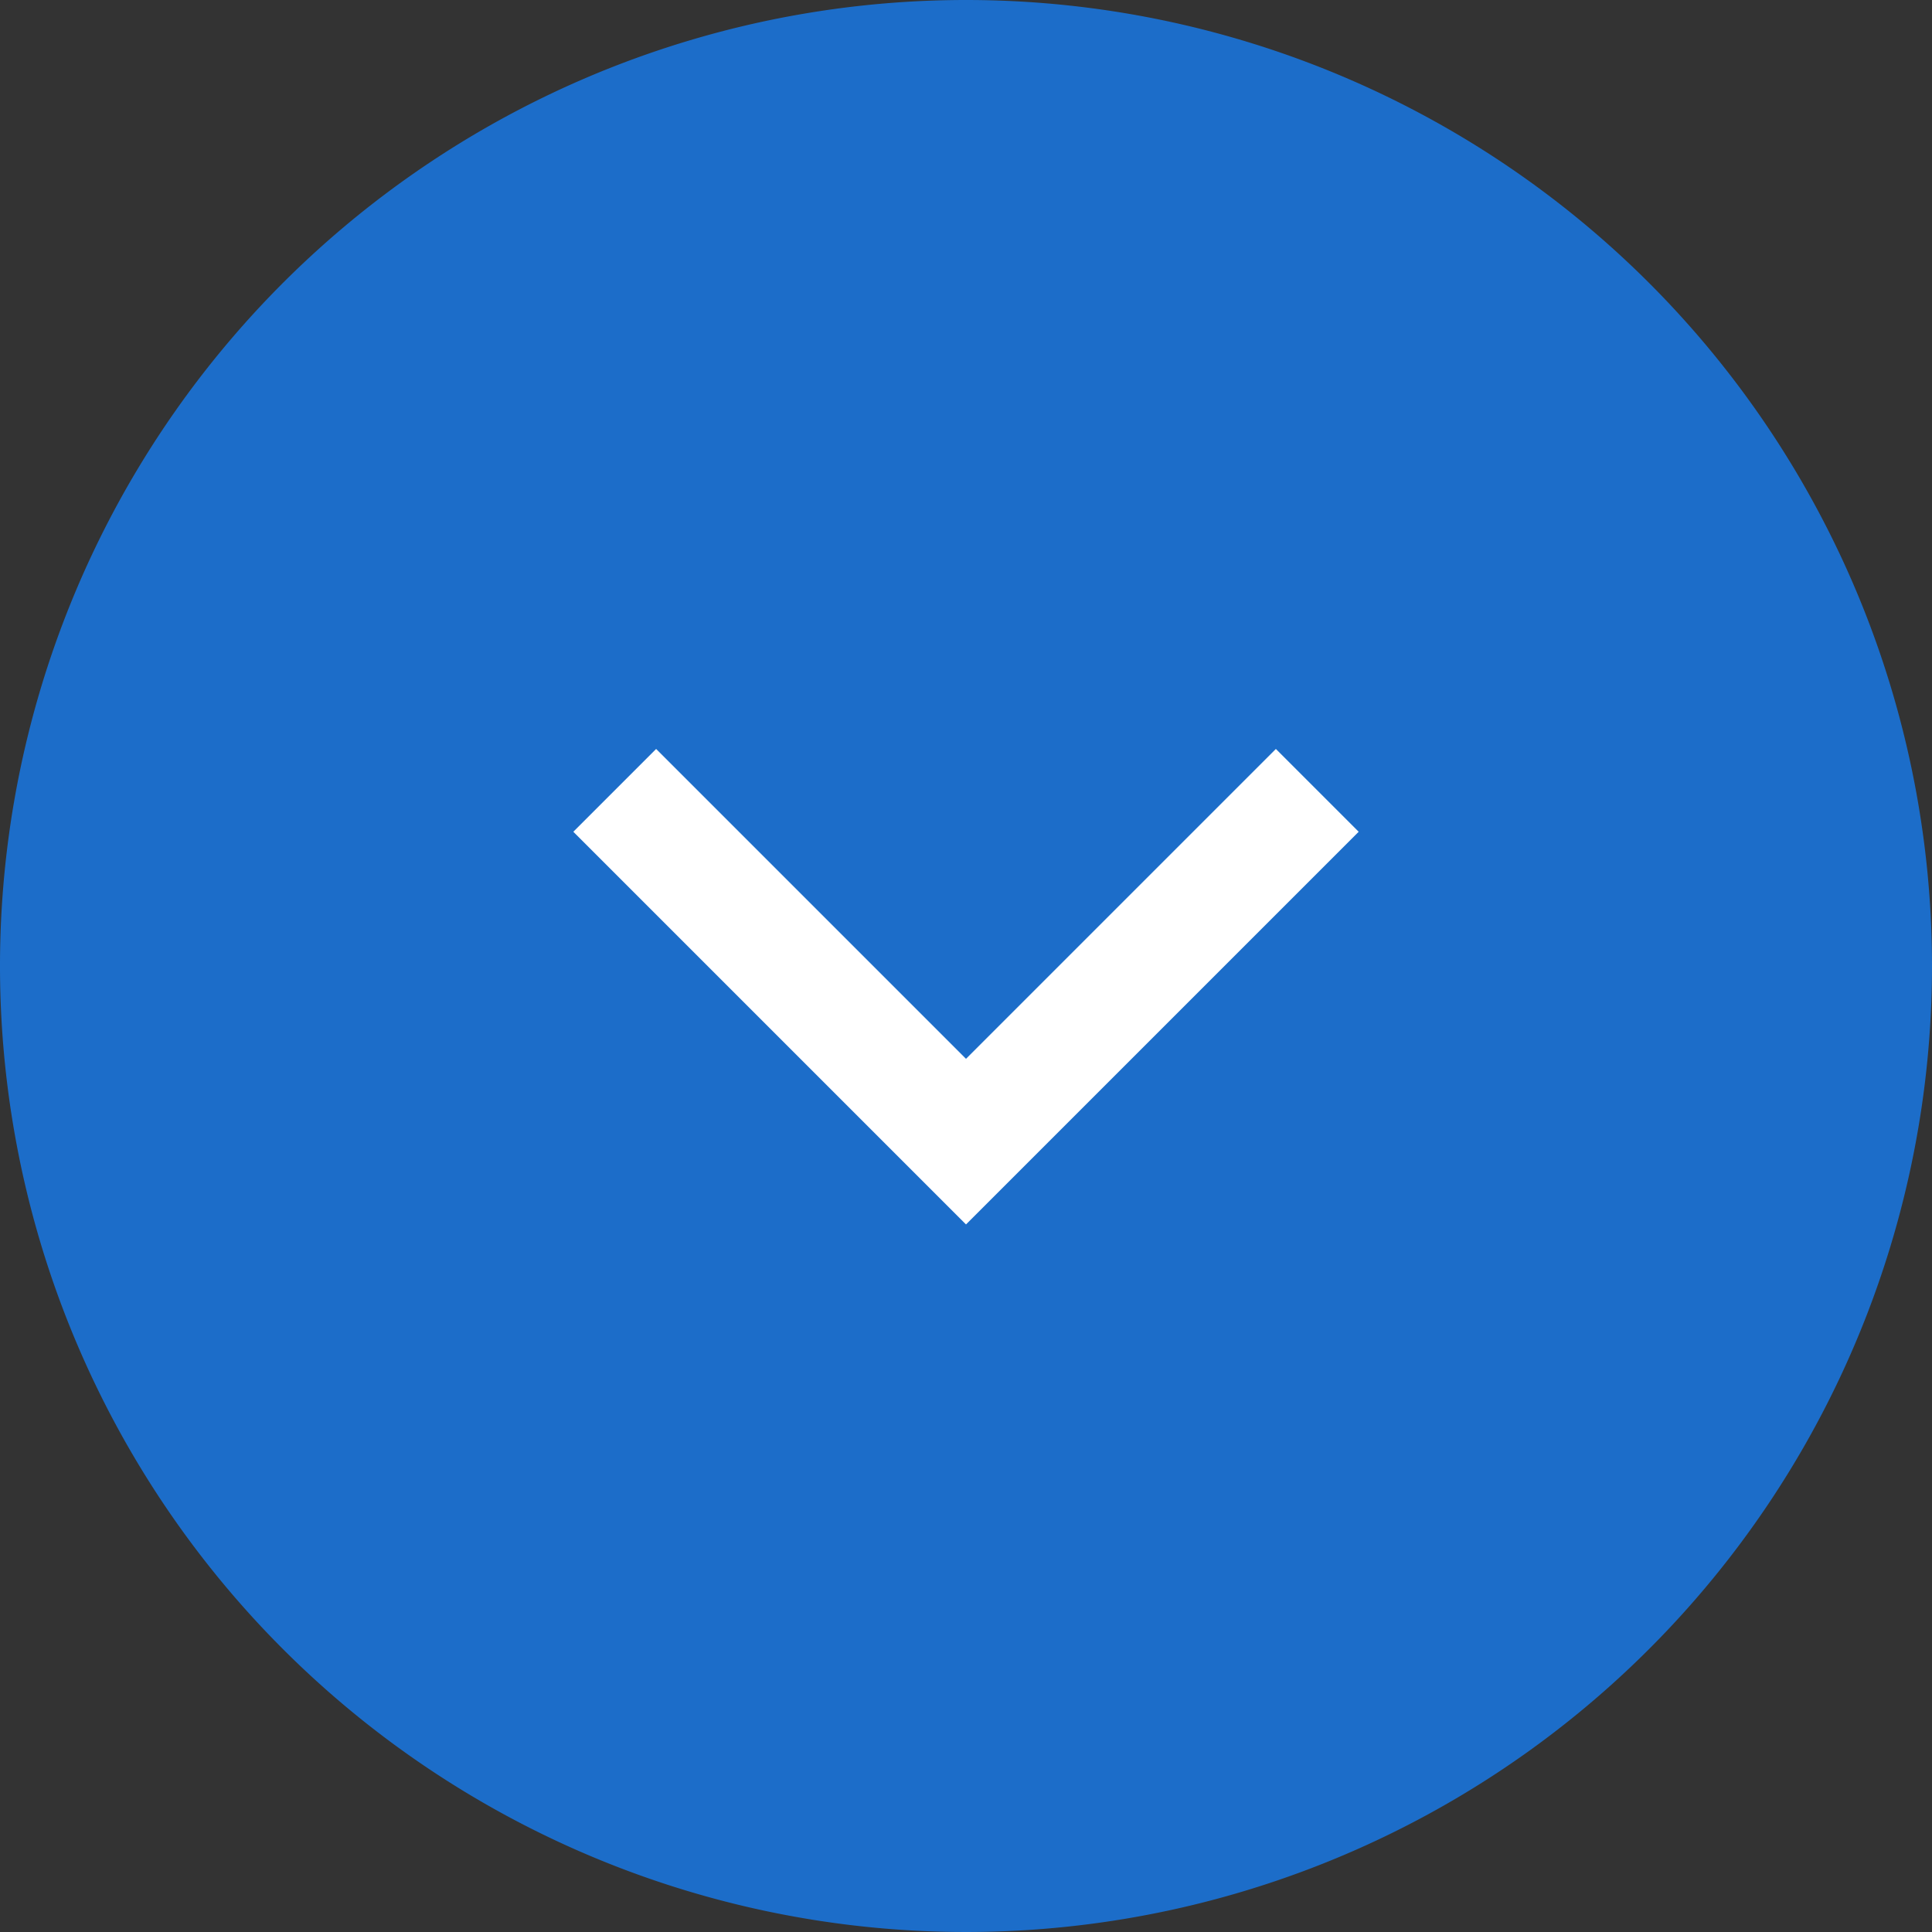
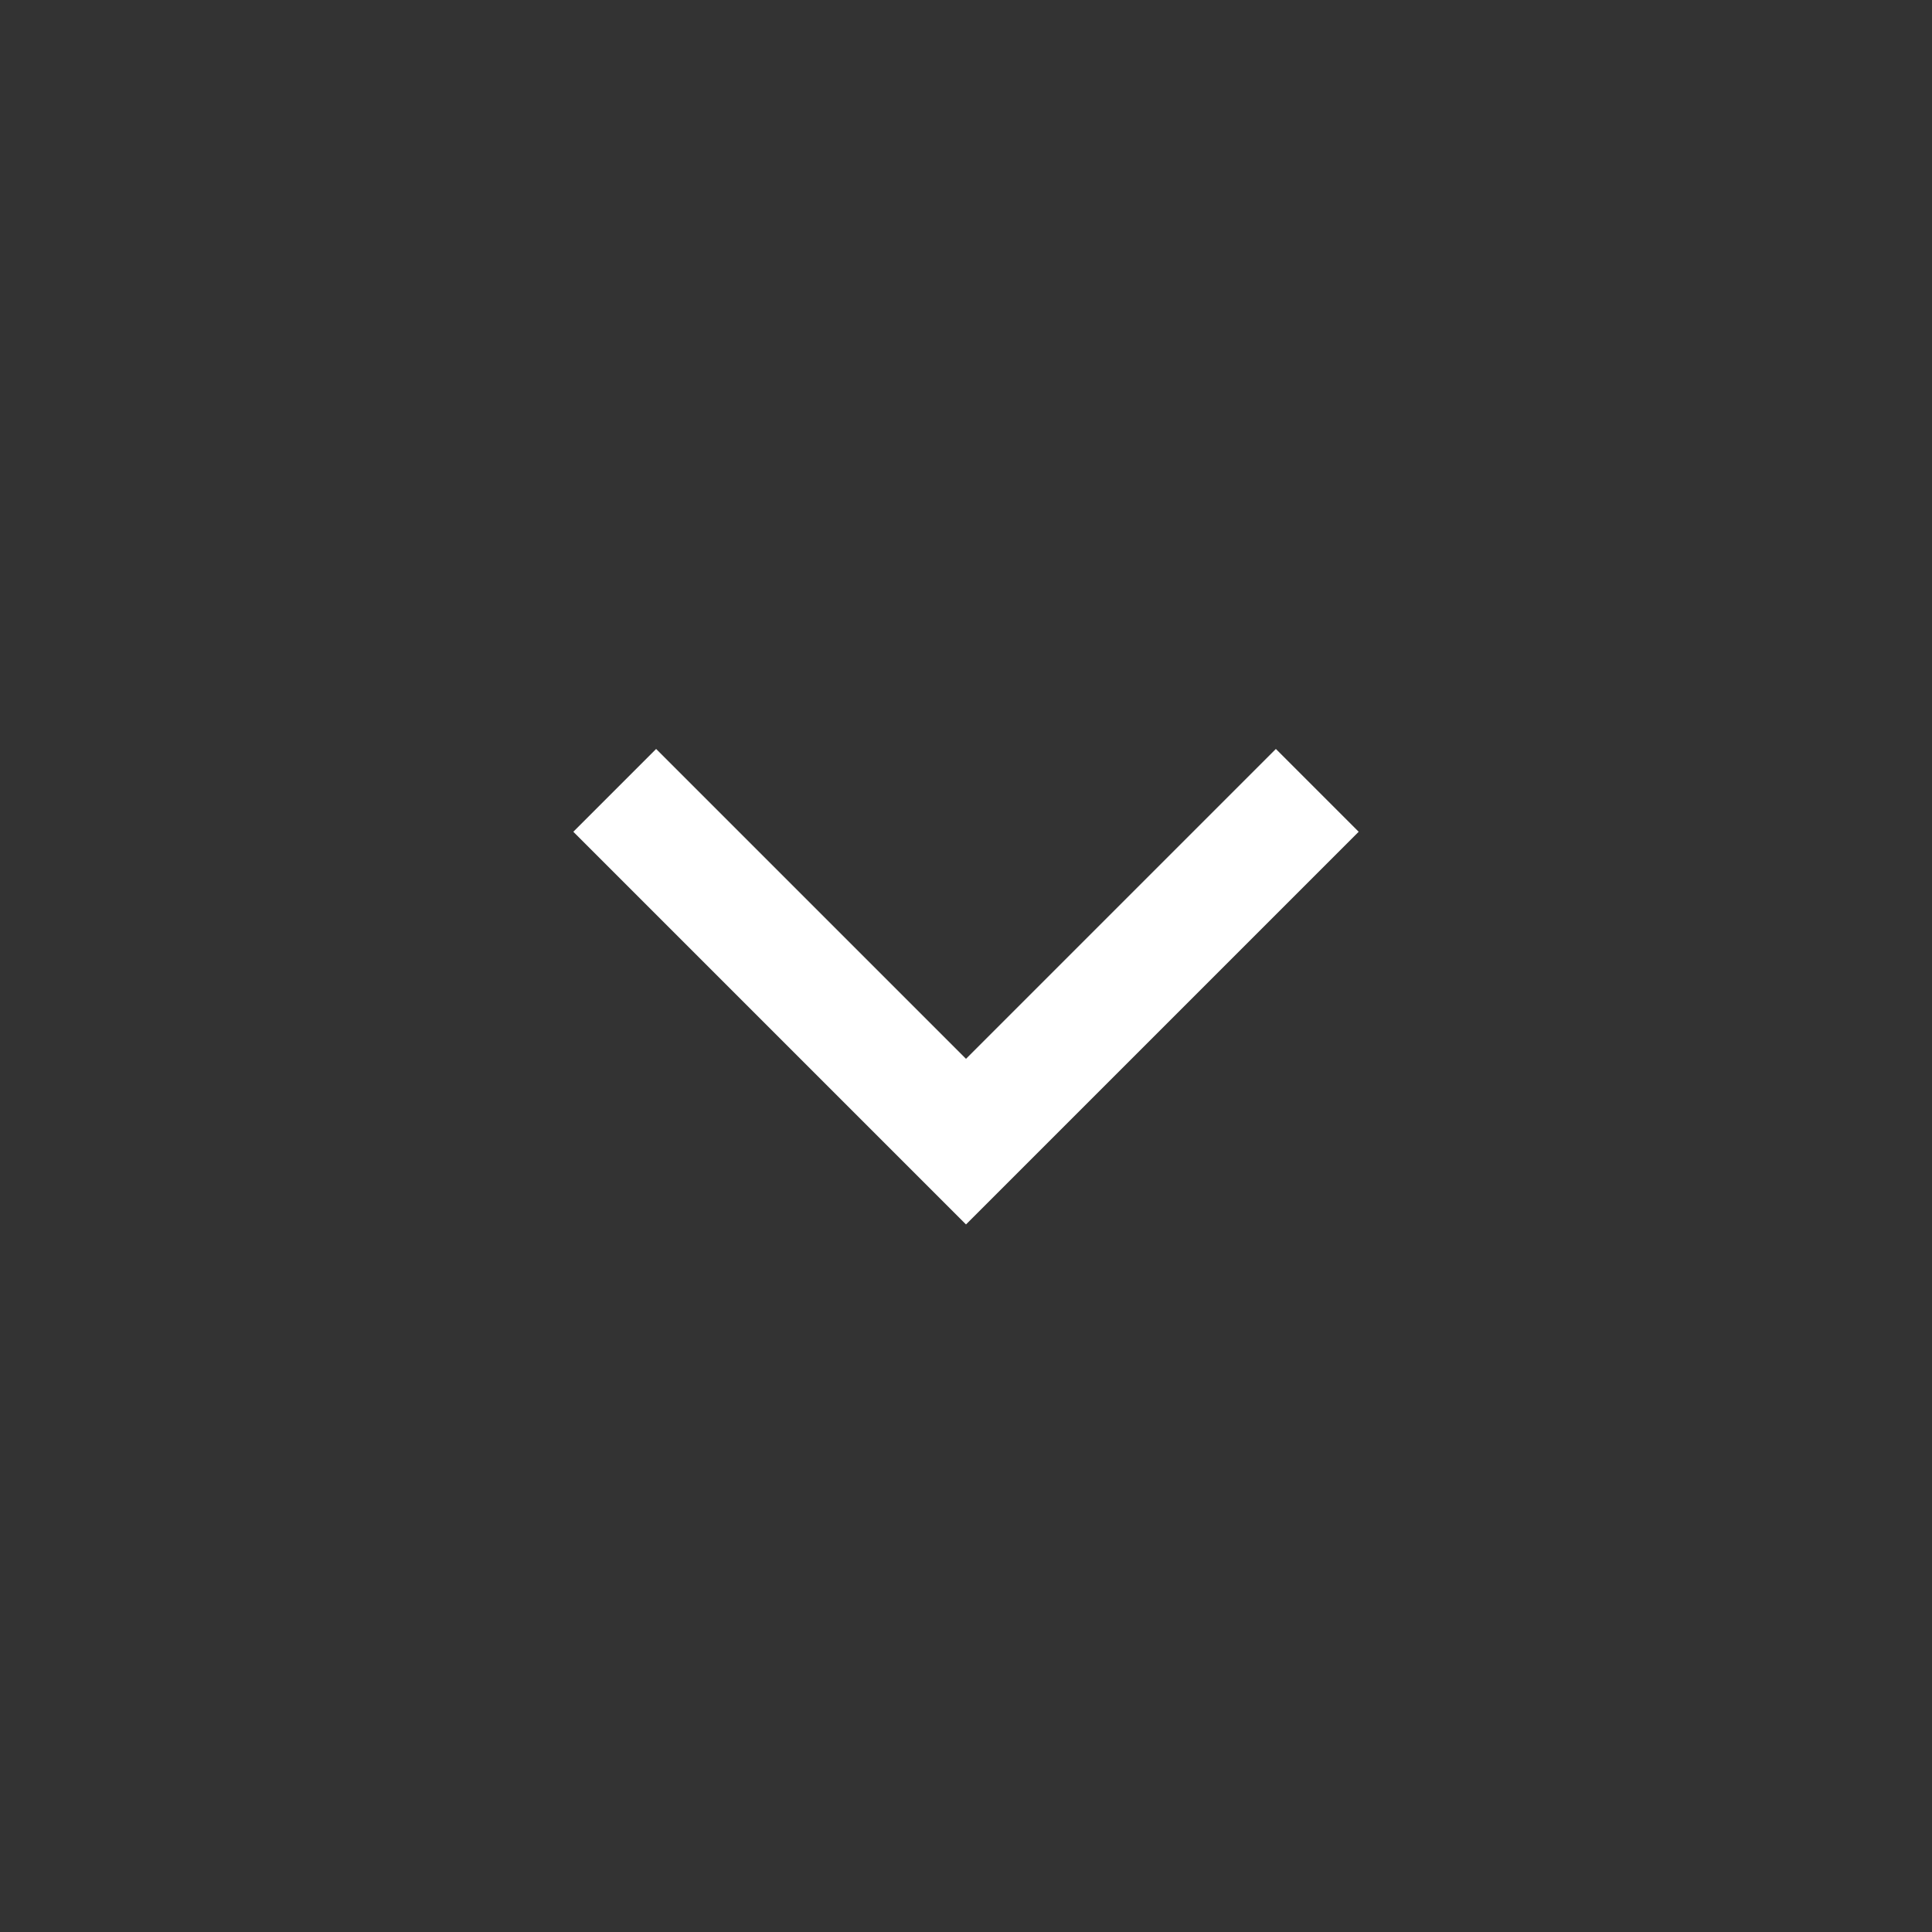
<svg xmlns="http://www.w3.org/2000/svg" width="33" height="33" viewBox="0 0 33 33">
  <rect x="0" y="0" width="33" height="33" fill="#333333" stroke="none" />
  <g id="グループ_373389" data-name="グループ 373389" transform="translate(-229 -99)">
-     <rect id="長方形_19233" data-name="長方形 19233" width="33" height="33" transform="translate(229 99)" fill="none" />
    <g id="グループ_373386" data-name="グループ 373386" transform="translate(14849 2630)">
-       <path id="パス_431543" data-name="パス 431543" d="M16.5,0A16.5,16.5,0,1,1,0,16.5,16.5,16.5,0,0,1,16.5,0Z" transform="translate(-14587 -2531) rotate(90)" fill="#1c6dc9" />
      <path id="パス_431656" data-name="パス 431656" d="M-11070.831-4982.625l6,6-6,6" transform="translate(-19580.125 8553.331) rotate(90)" fill="none" stroke="#fff" stroke-width="2" />
    </g>
  </g>
</svg>